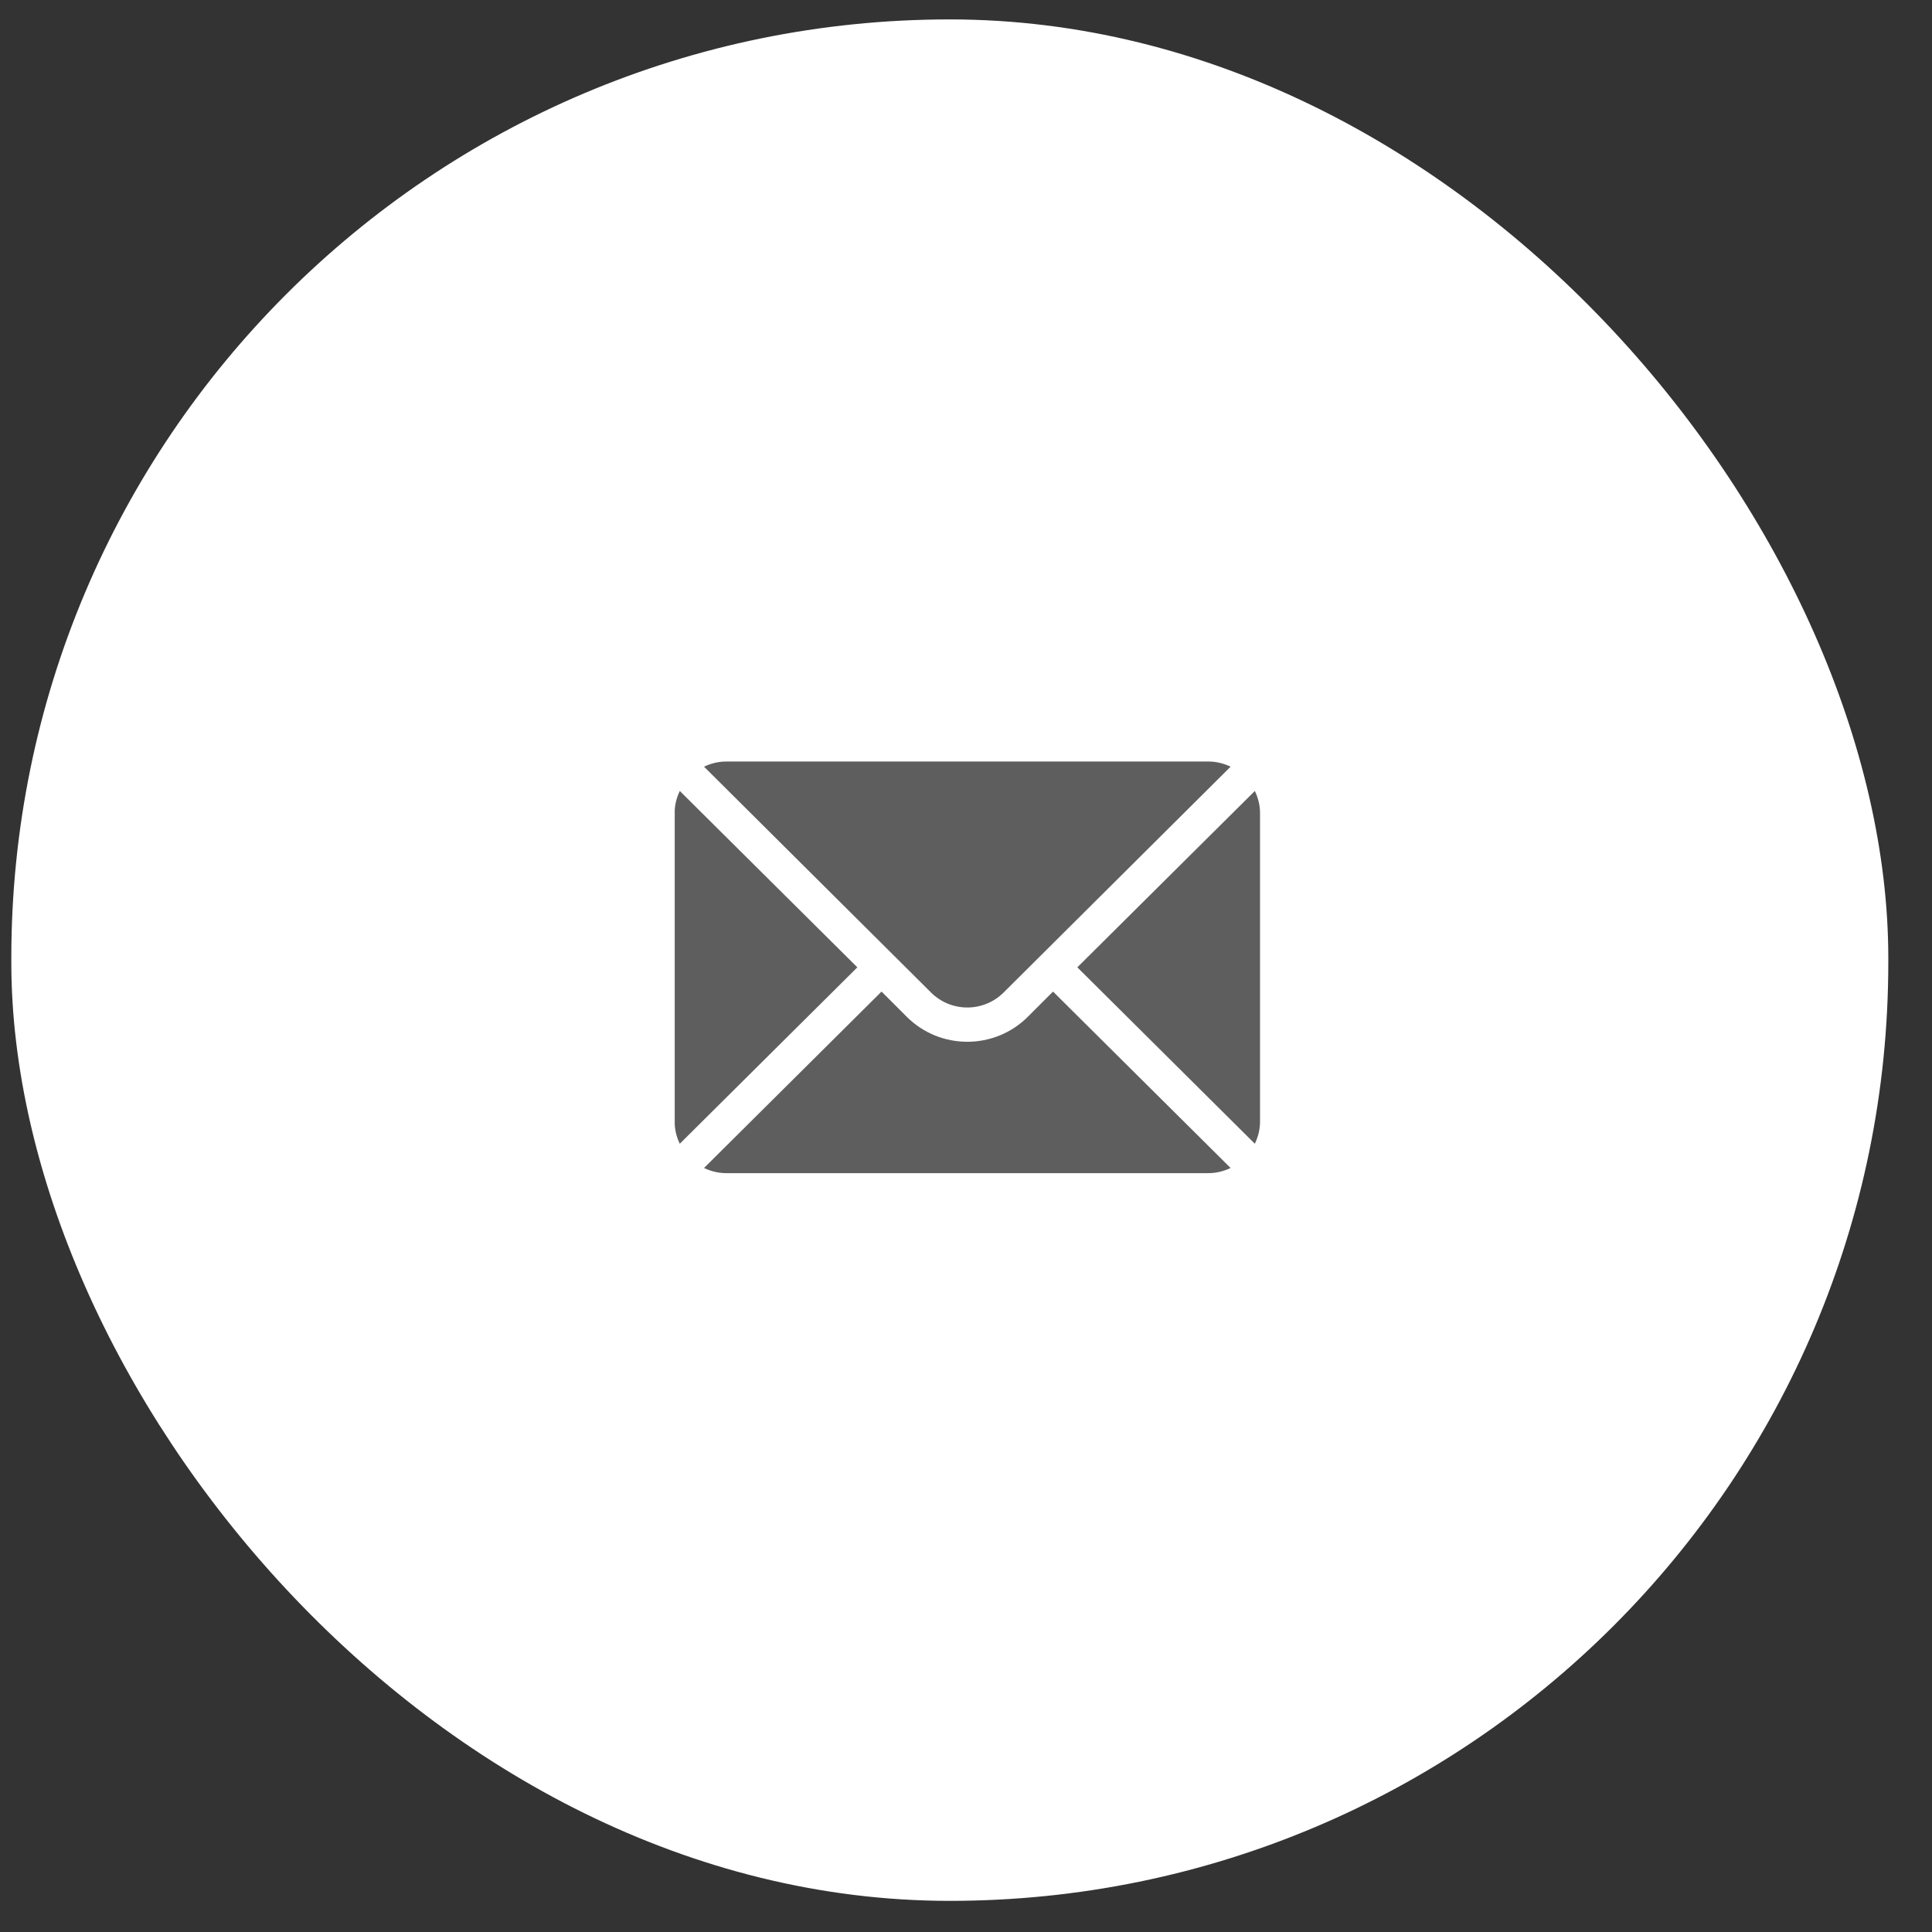
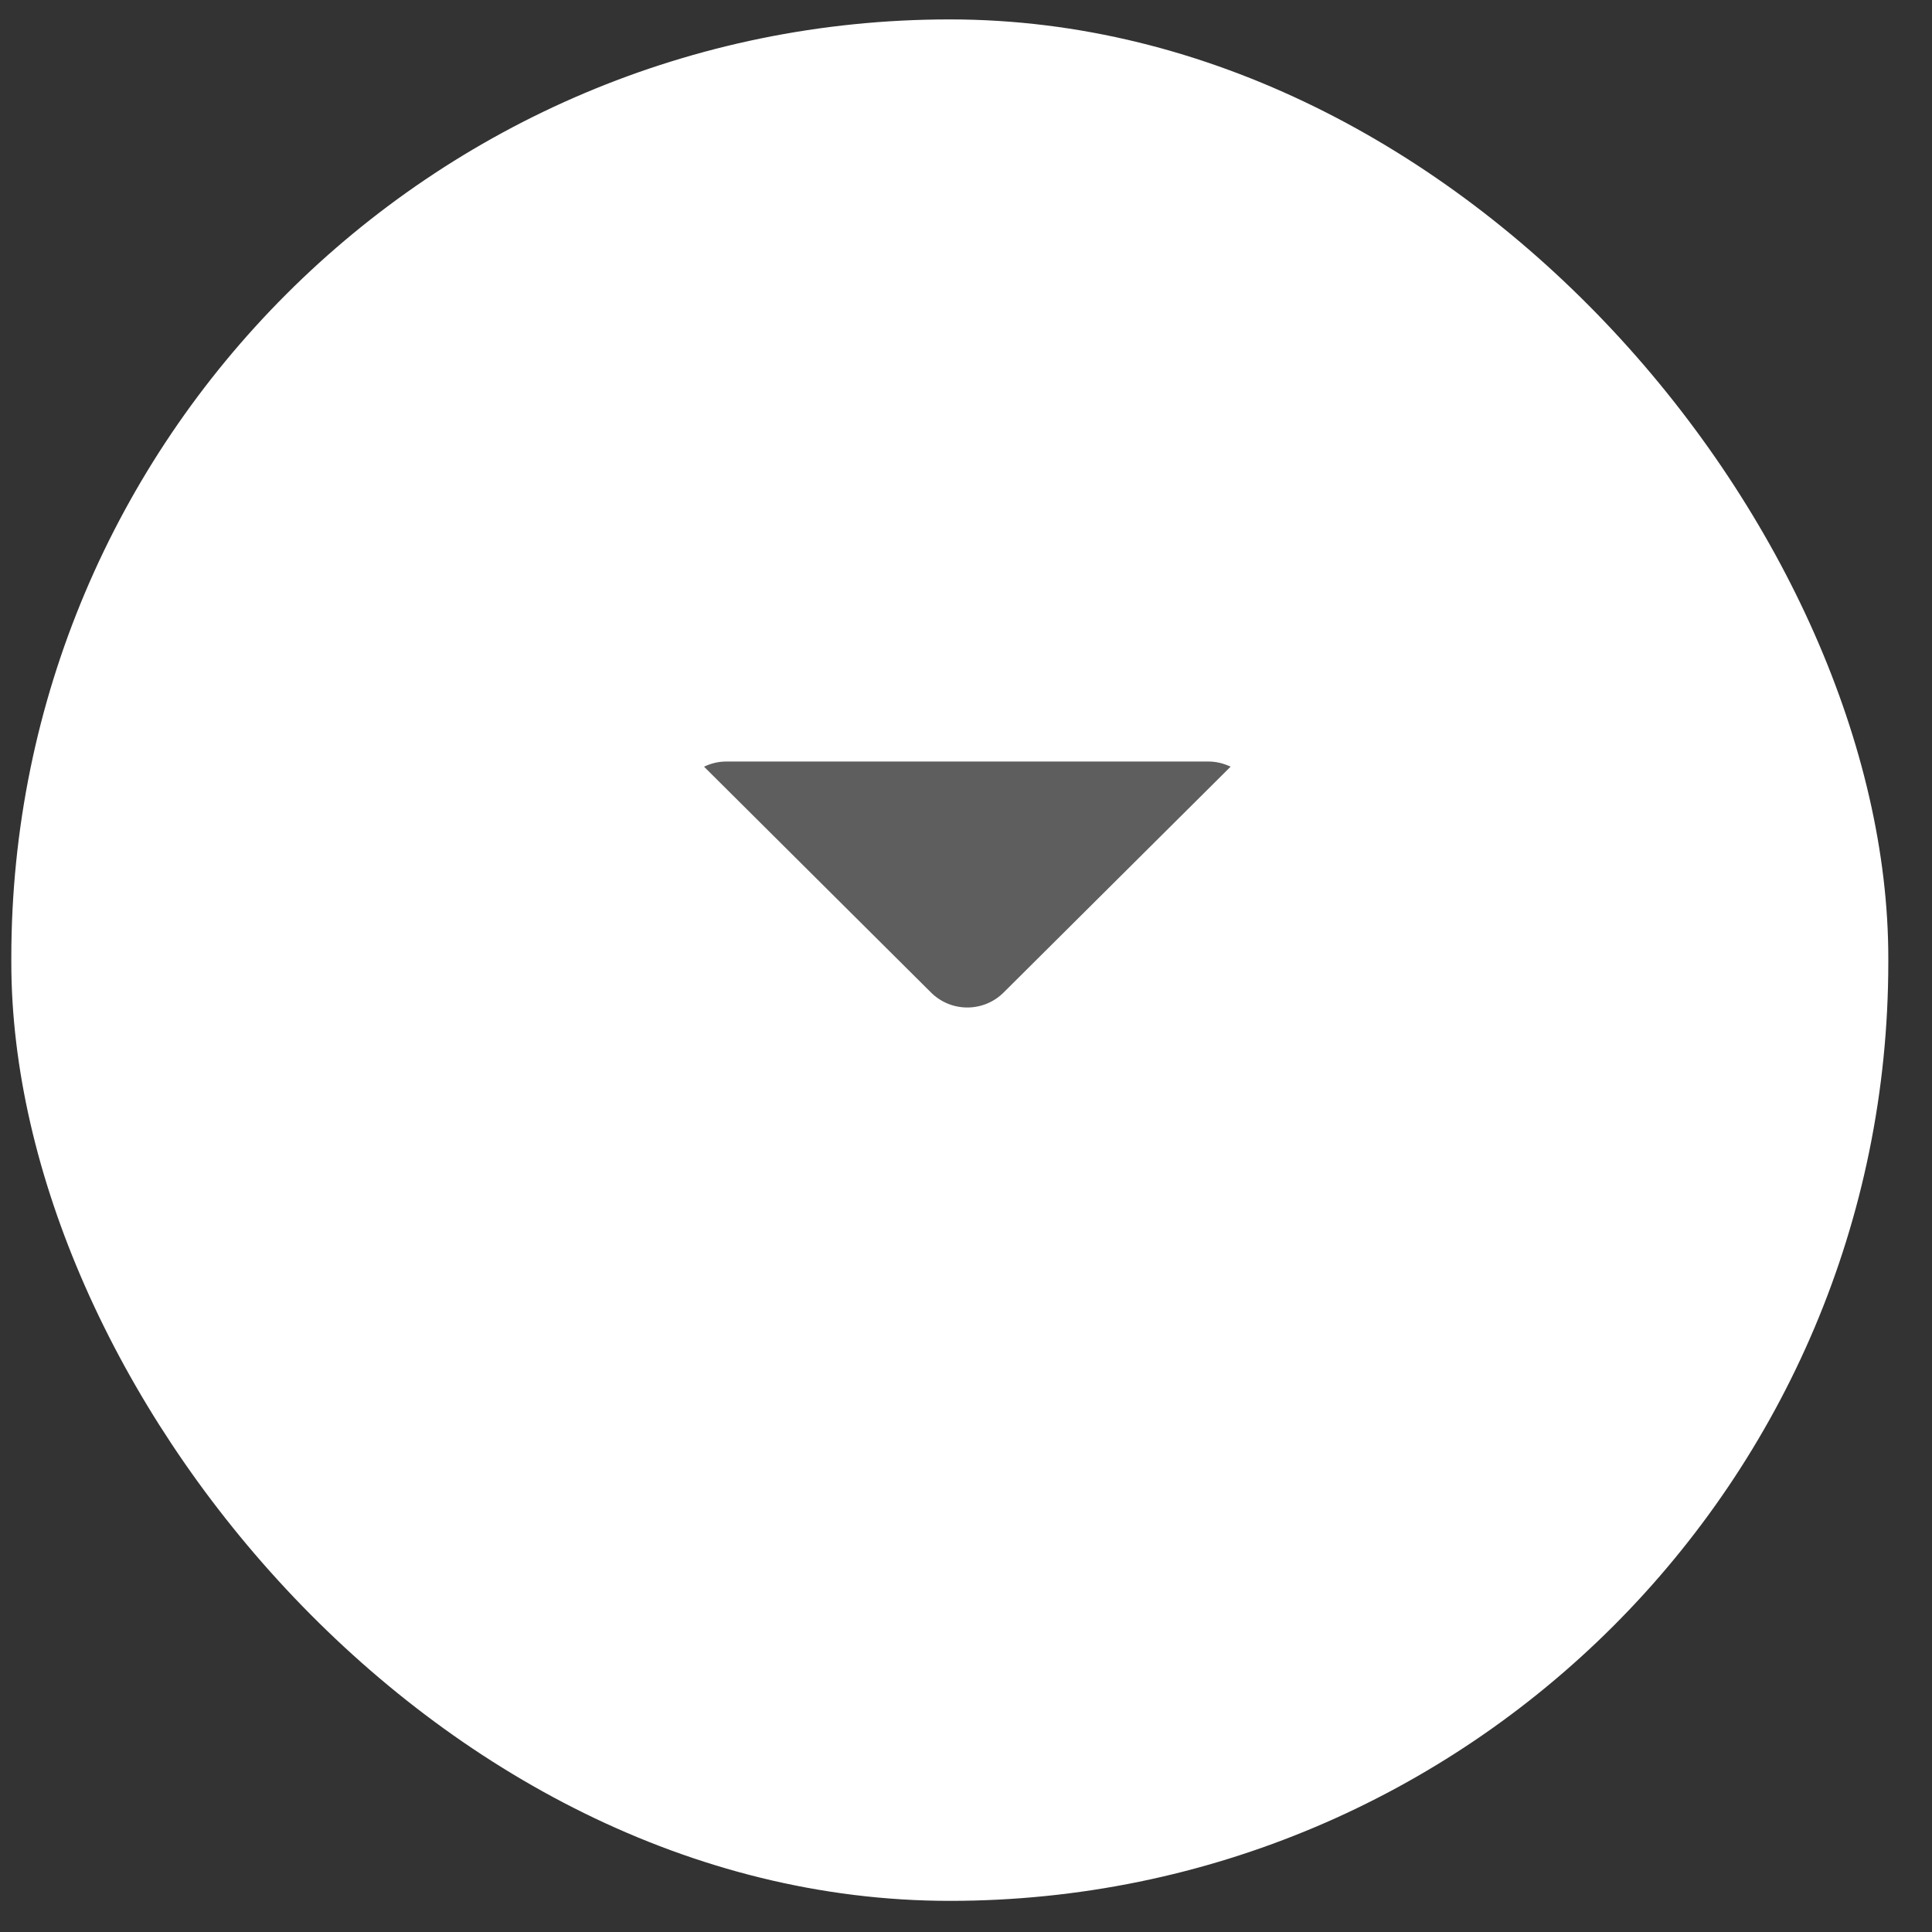
<svg xmlns="http://www.w3.org/2000/svg" width="42" height="42" viewBox="0 0 42 42" fill="none">
  <rect x="0" y="0" width="42" height="42" fill="#333333" stroke="none" />
  <rect x="0.246" y="0.422" width="40.804" height="40.901" rx="20.402" fill="white" />
  <g clip-path="url(#clip0_721_166)">
-     <path d="M27.279 17.195L23.42 21.029L27.279 24.864C27.349 24.718 27.392 24.557 27.392 24.385V17.674C27.392 17.502 27.349 17.34 27.279 17.195Z" fill="#5E5E5E" />
    <path d="M26.273 16.555H15.784C15.612 16.555 15.45 16.598 15.305 16.667L20.238 21.575C20.674 22.011 21.383 22.011 21.819 21.575L26.752 16.667C26.606 16.598 26.445 16.555 26.273 16.555Z" fill="#5E5E5E" />
-     <path d="M14.778 17.195C14.708 17.34 14.666 17.502 14.666 17.674V24.385C14.666 24.557 14.708 24.718 14.778 24.864L18.638 21.029L14.778 17.195Z" fill="#5E5E5E" />
-     <path d="M22.892 21.556L22.346 22.102C21.62 22.829 20.437 22.829 19.71 22.102L19.164 21.556L15.305 25.391C15.45 25.46 15.612 25.503 15.784 25.503H26.273C26.445 25.503 26.606 25.46 26.752 25.391L22.892 21.556Z" fill="#5E5E5E" />
  </g>
  <defs>
    <clipPath id="clip0_721_166">
      <rect width="12.726" height="12.726" fill="white" transform="translate(14.668 14.666)" />
    </clipPath>
  </defs>
</svg>